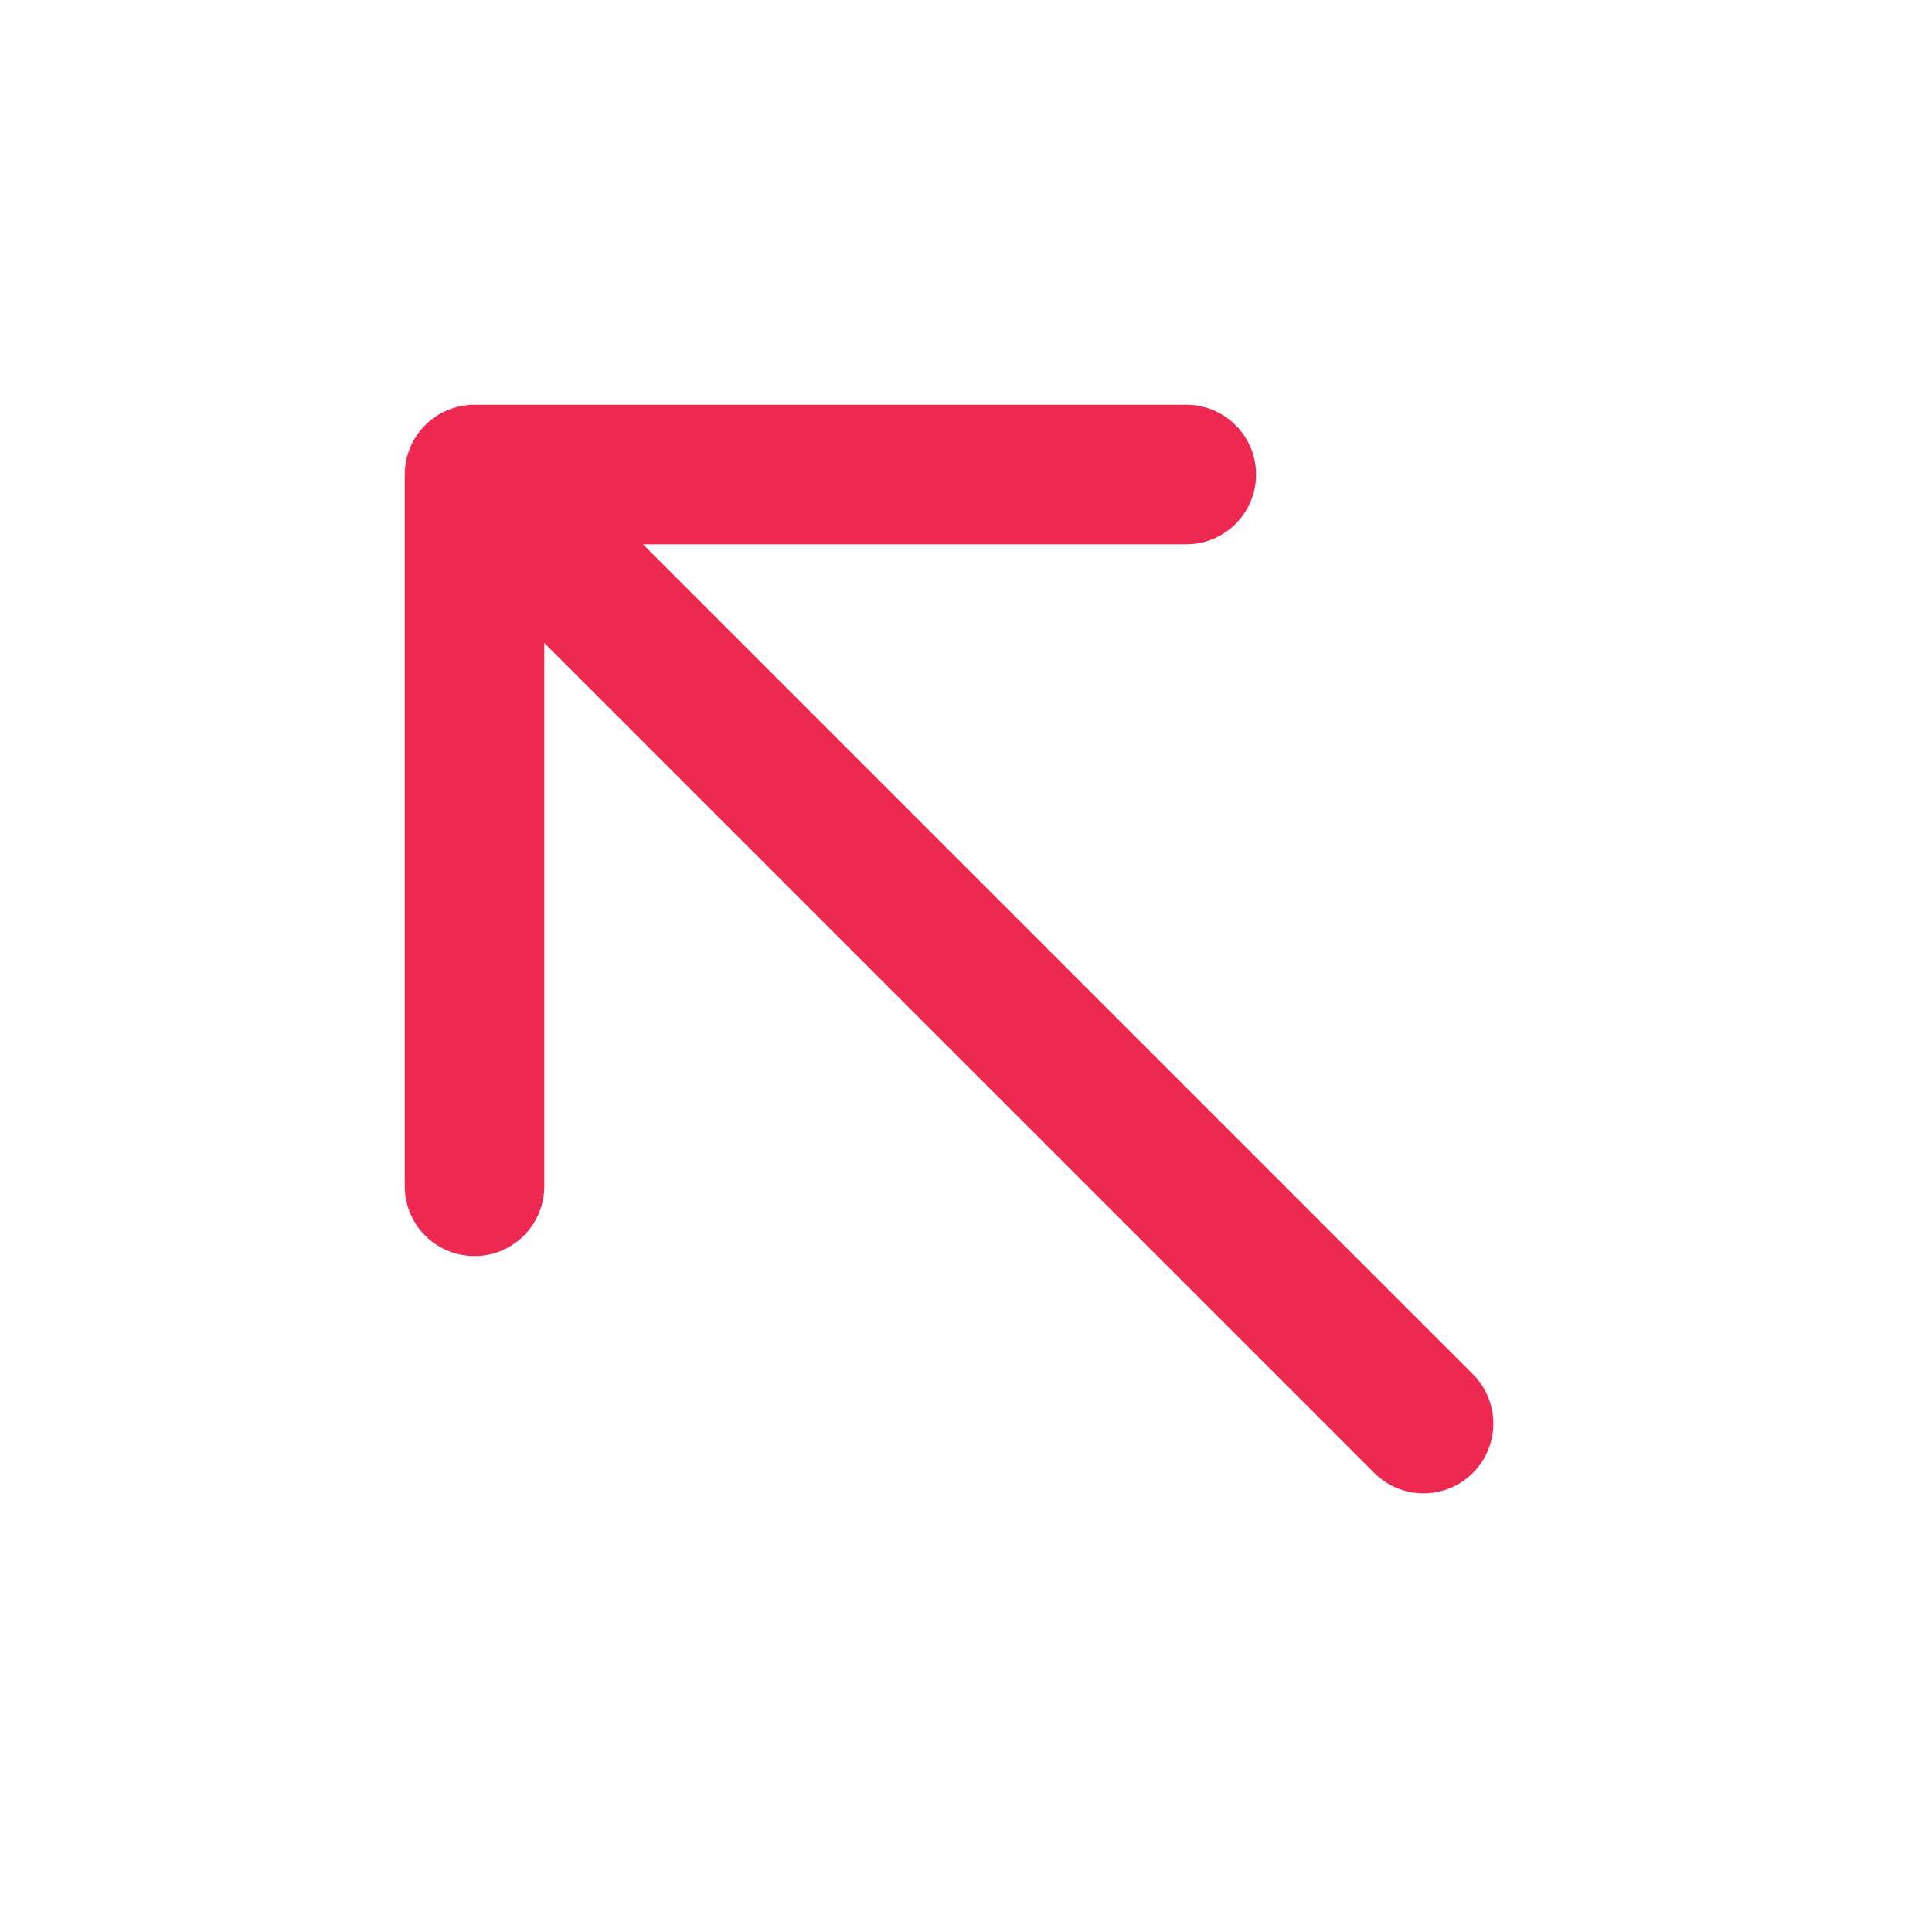
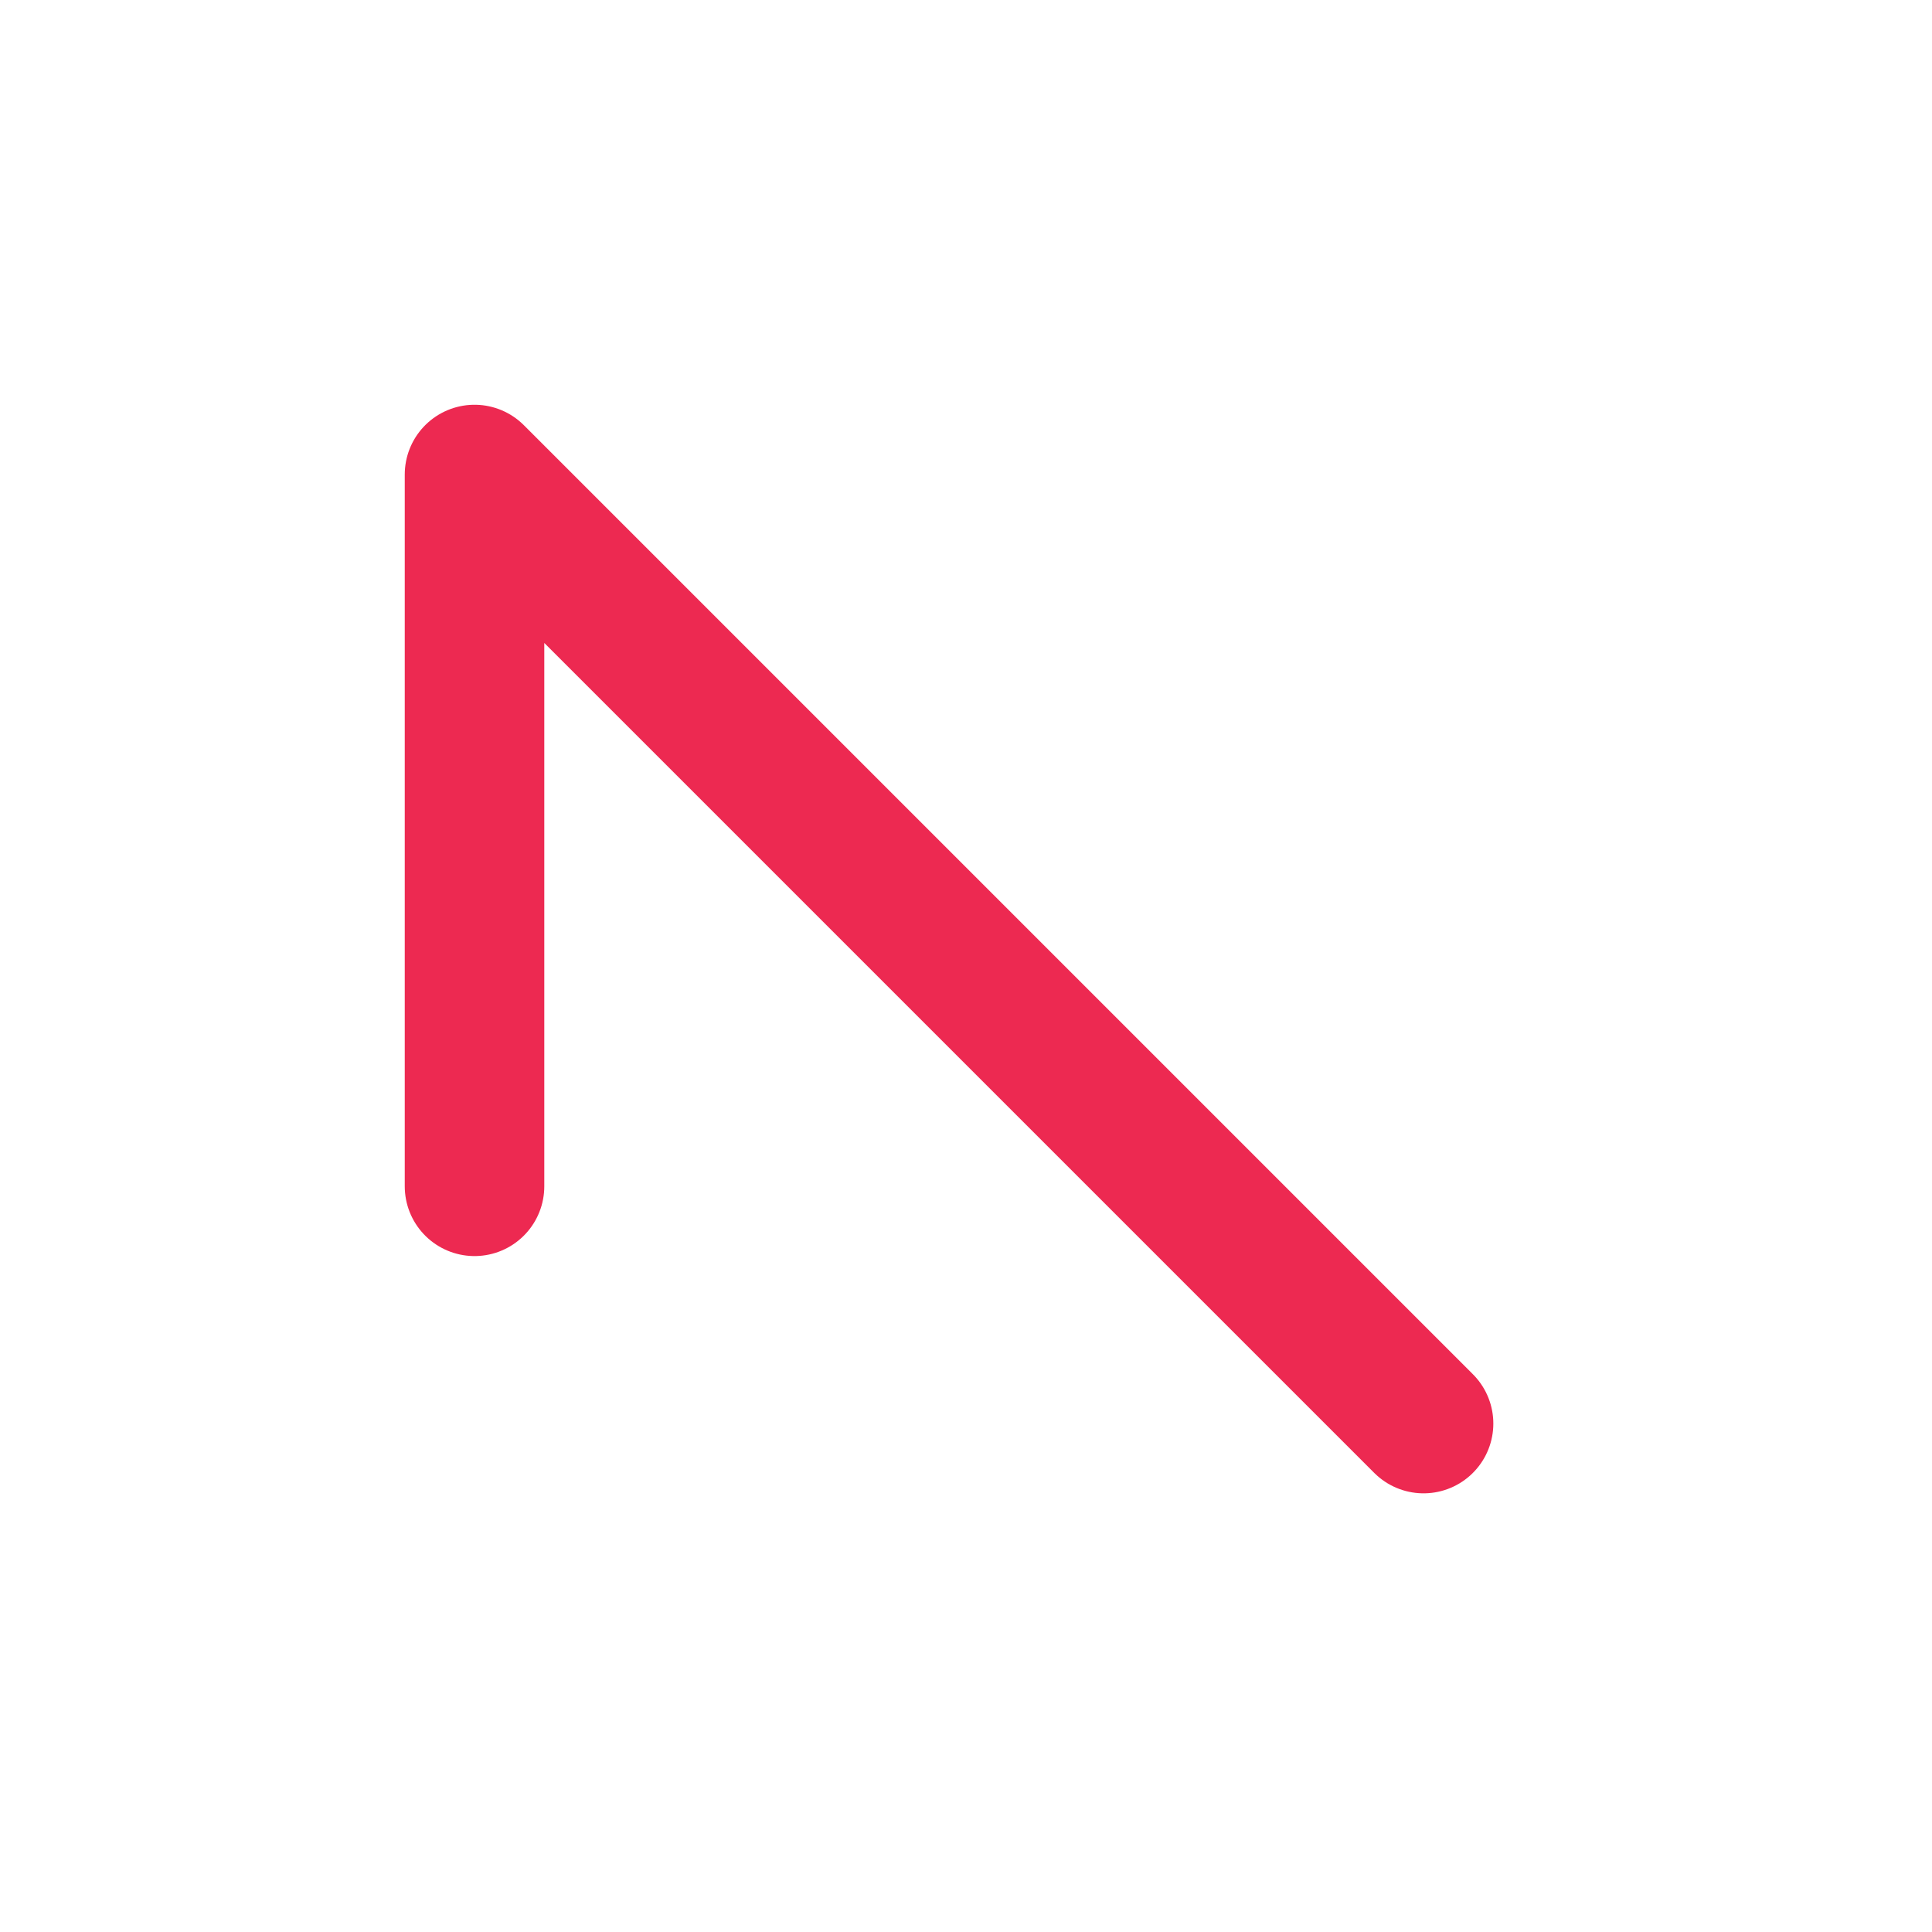
<svg xmlns="http://www.w3.org/2000/svg" width="36" height="36" viewBox="0 0 36 36" fill="none">
-   <path d="M26.526 26.526L8.842 8.842M8.842 8.842H22.105M8.842 8.842V22.105" stroke="#ED2951" stroke-width="2.6" stroke-linecap="round" stroke-linejoin="round" />
+   <path d="M26.526 26.526L8.842 8.842M8.842 8.842M8.842 8.842V22.105" stroke="#ED2951" stroke-width="2.6" stroke-linecap="round" stroke-linejoin="round" />
</svg>